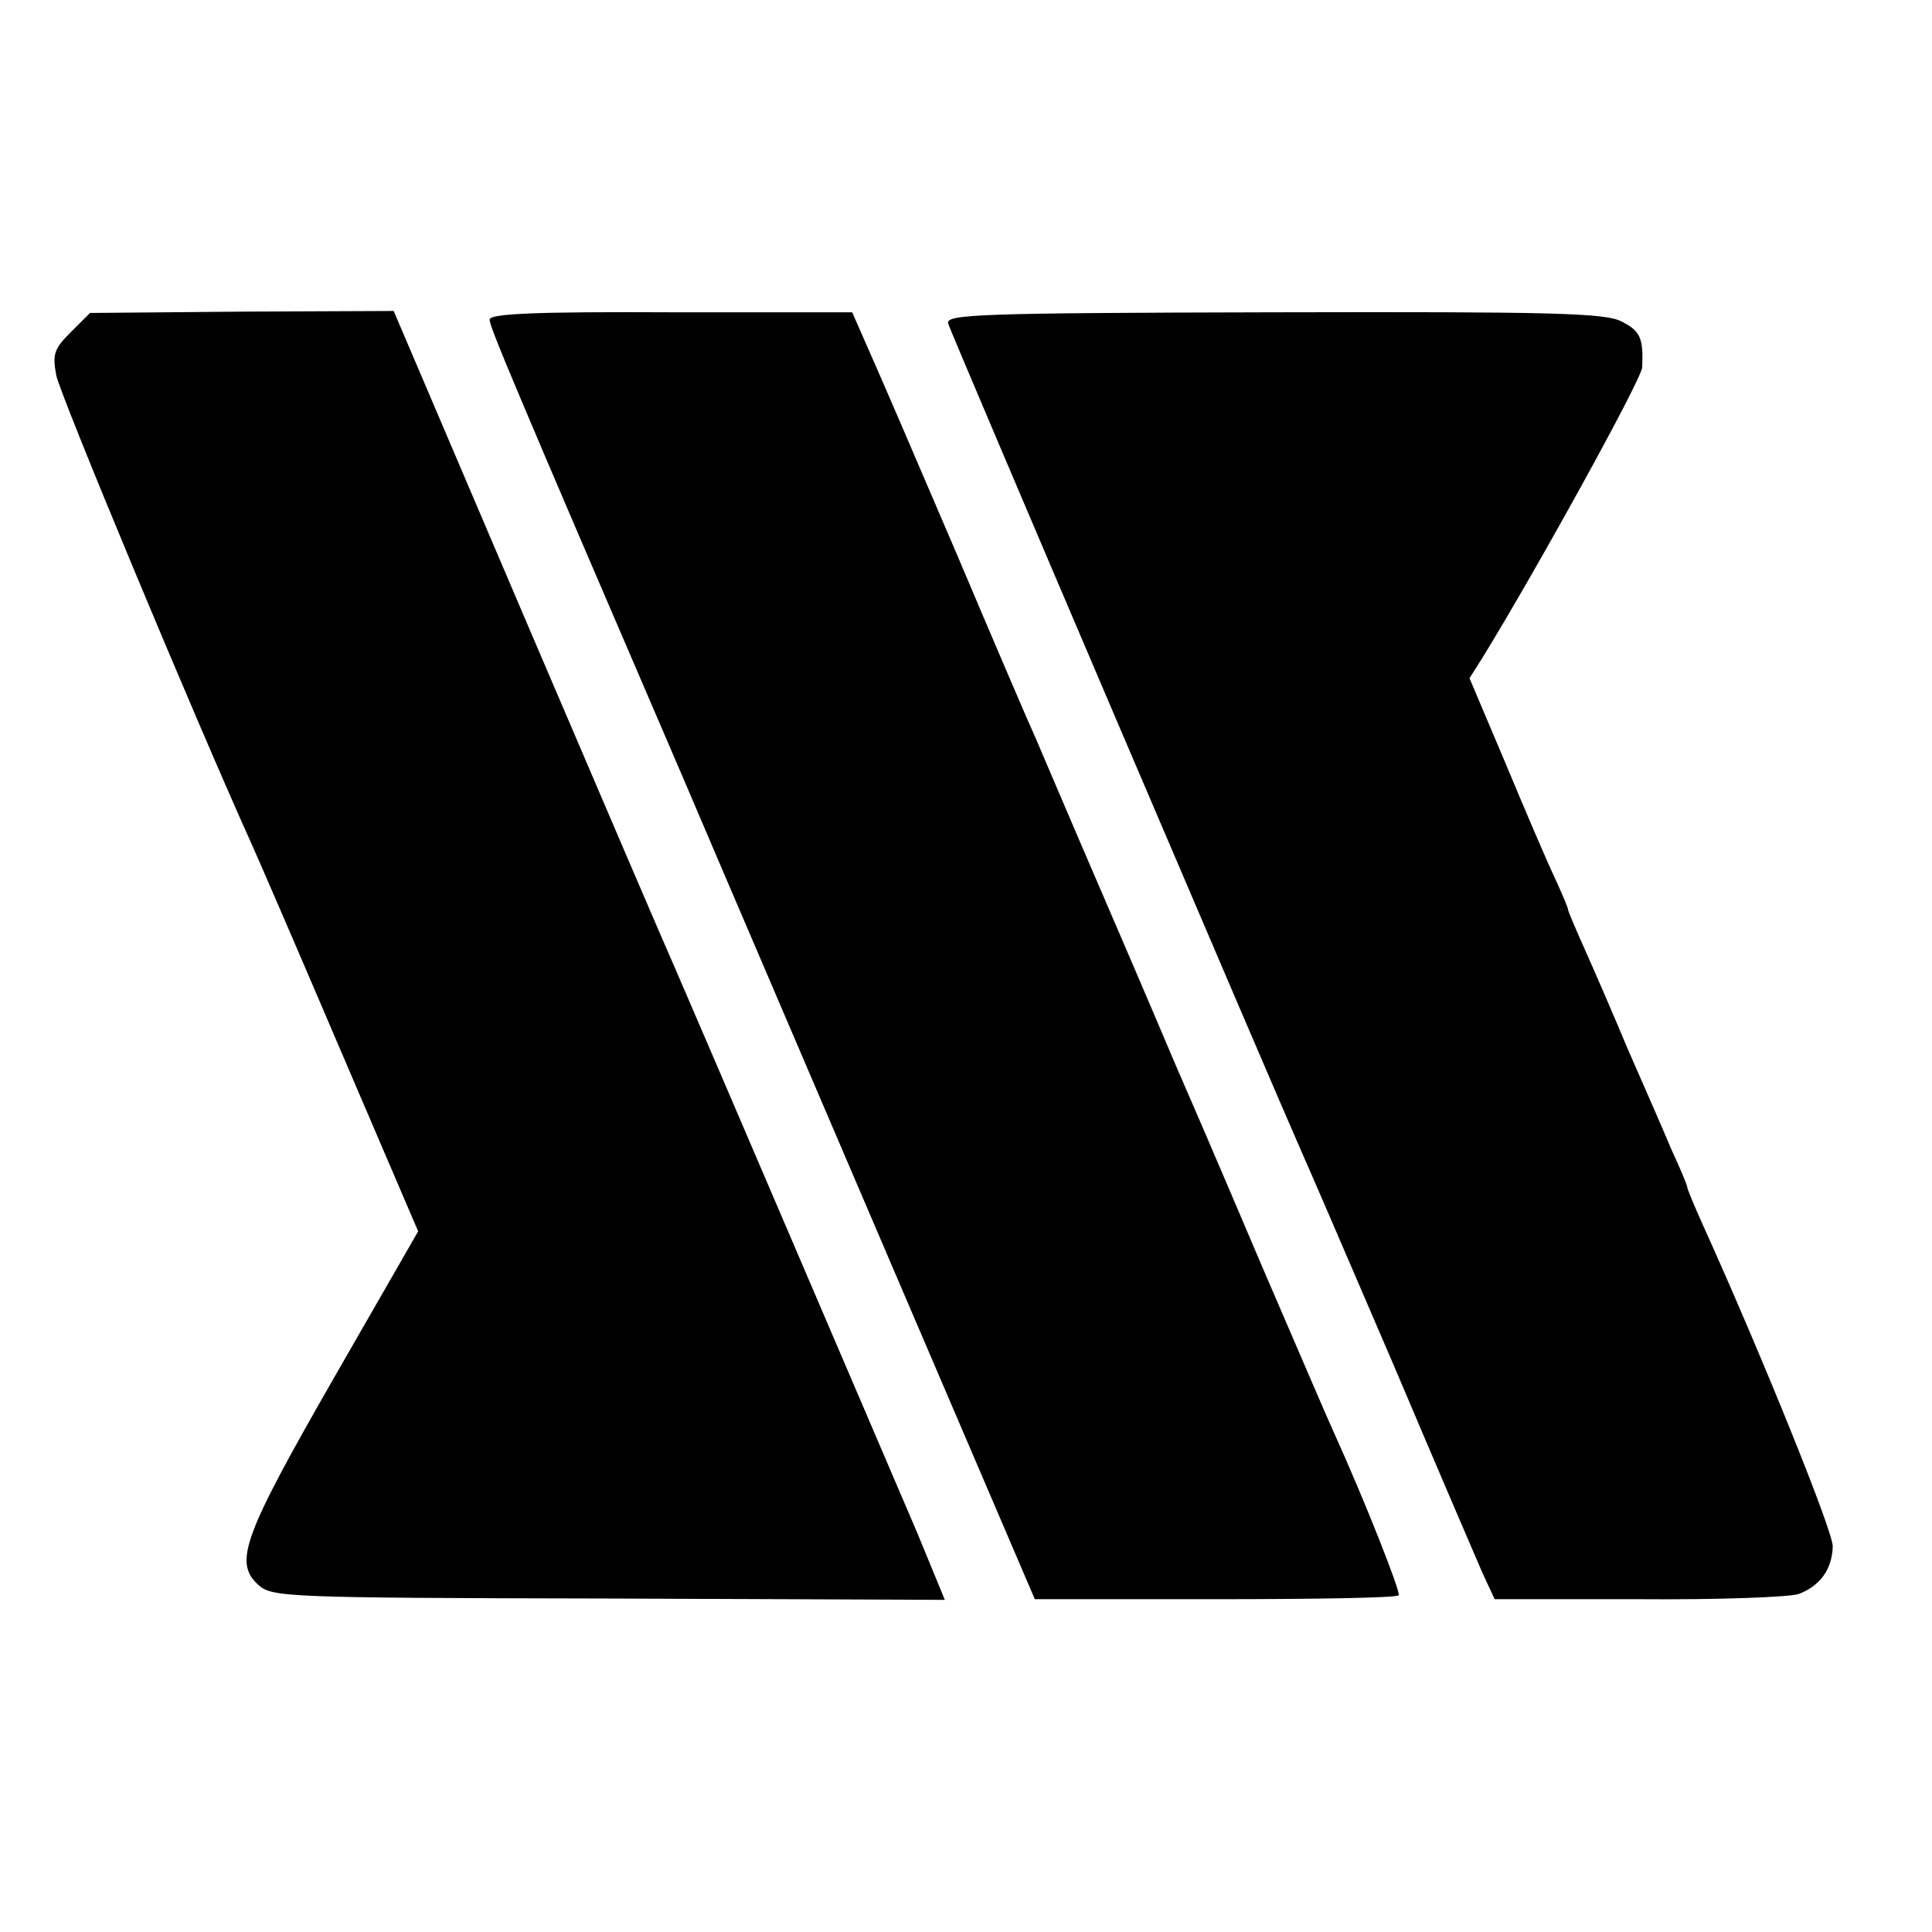
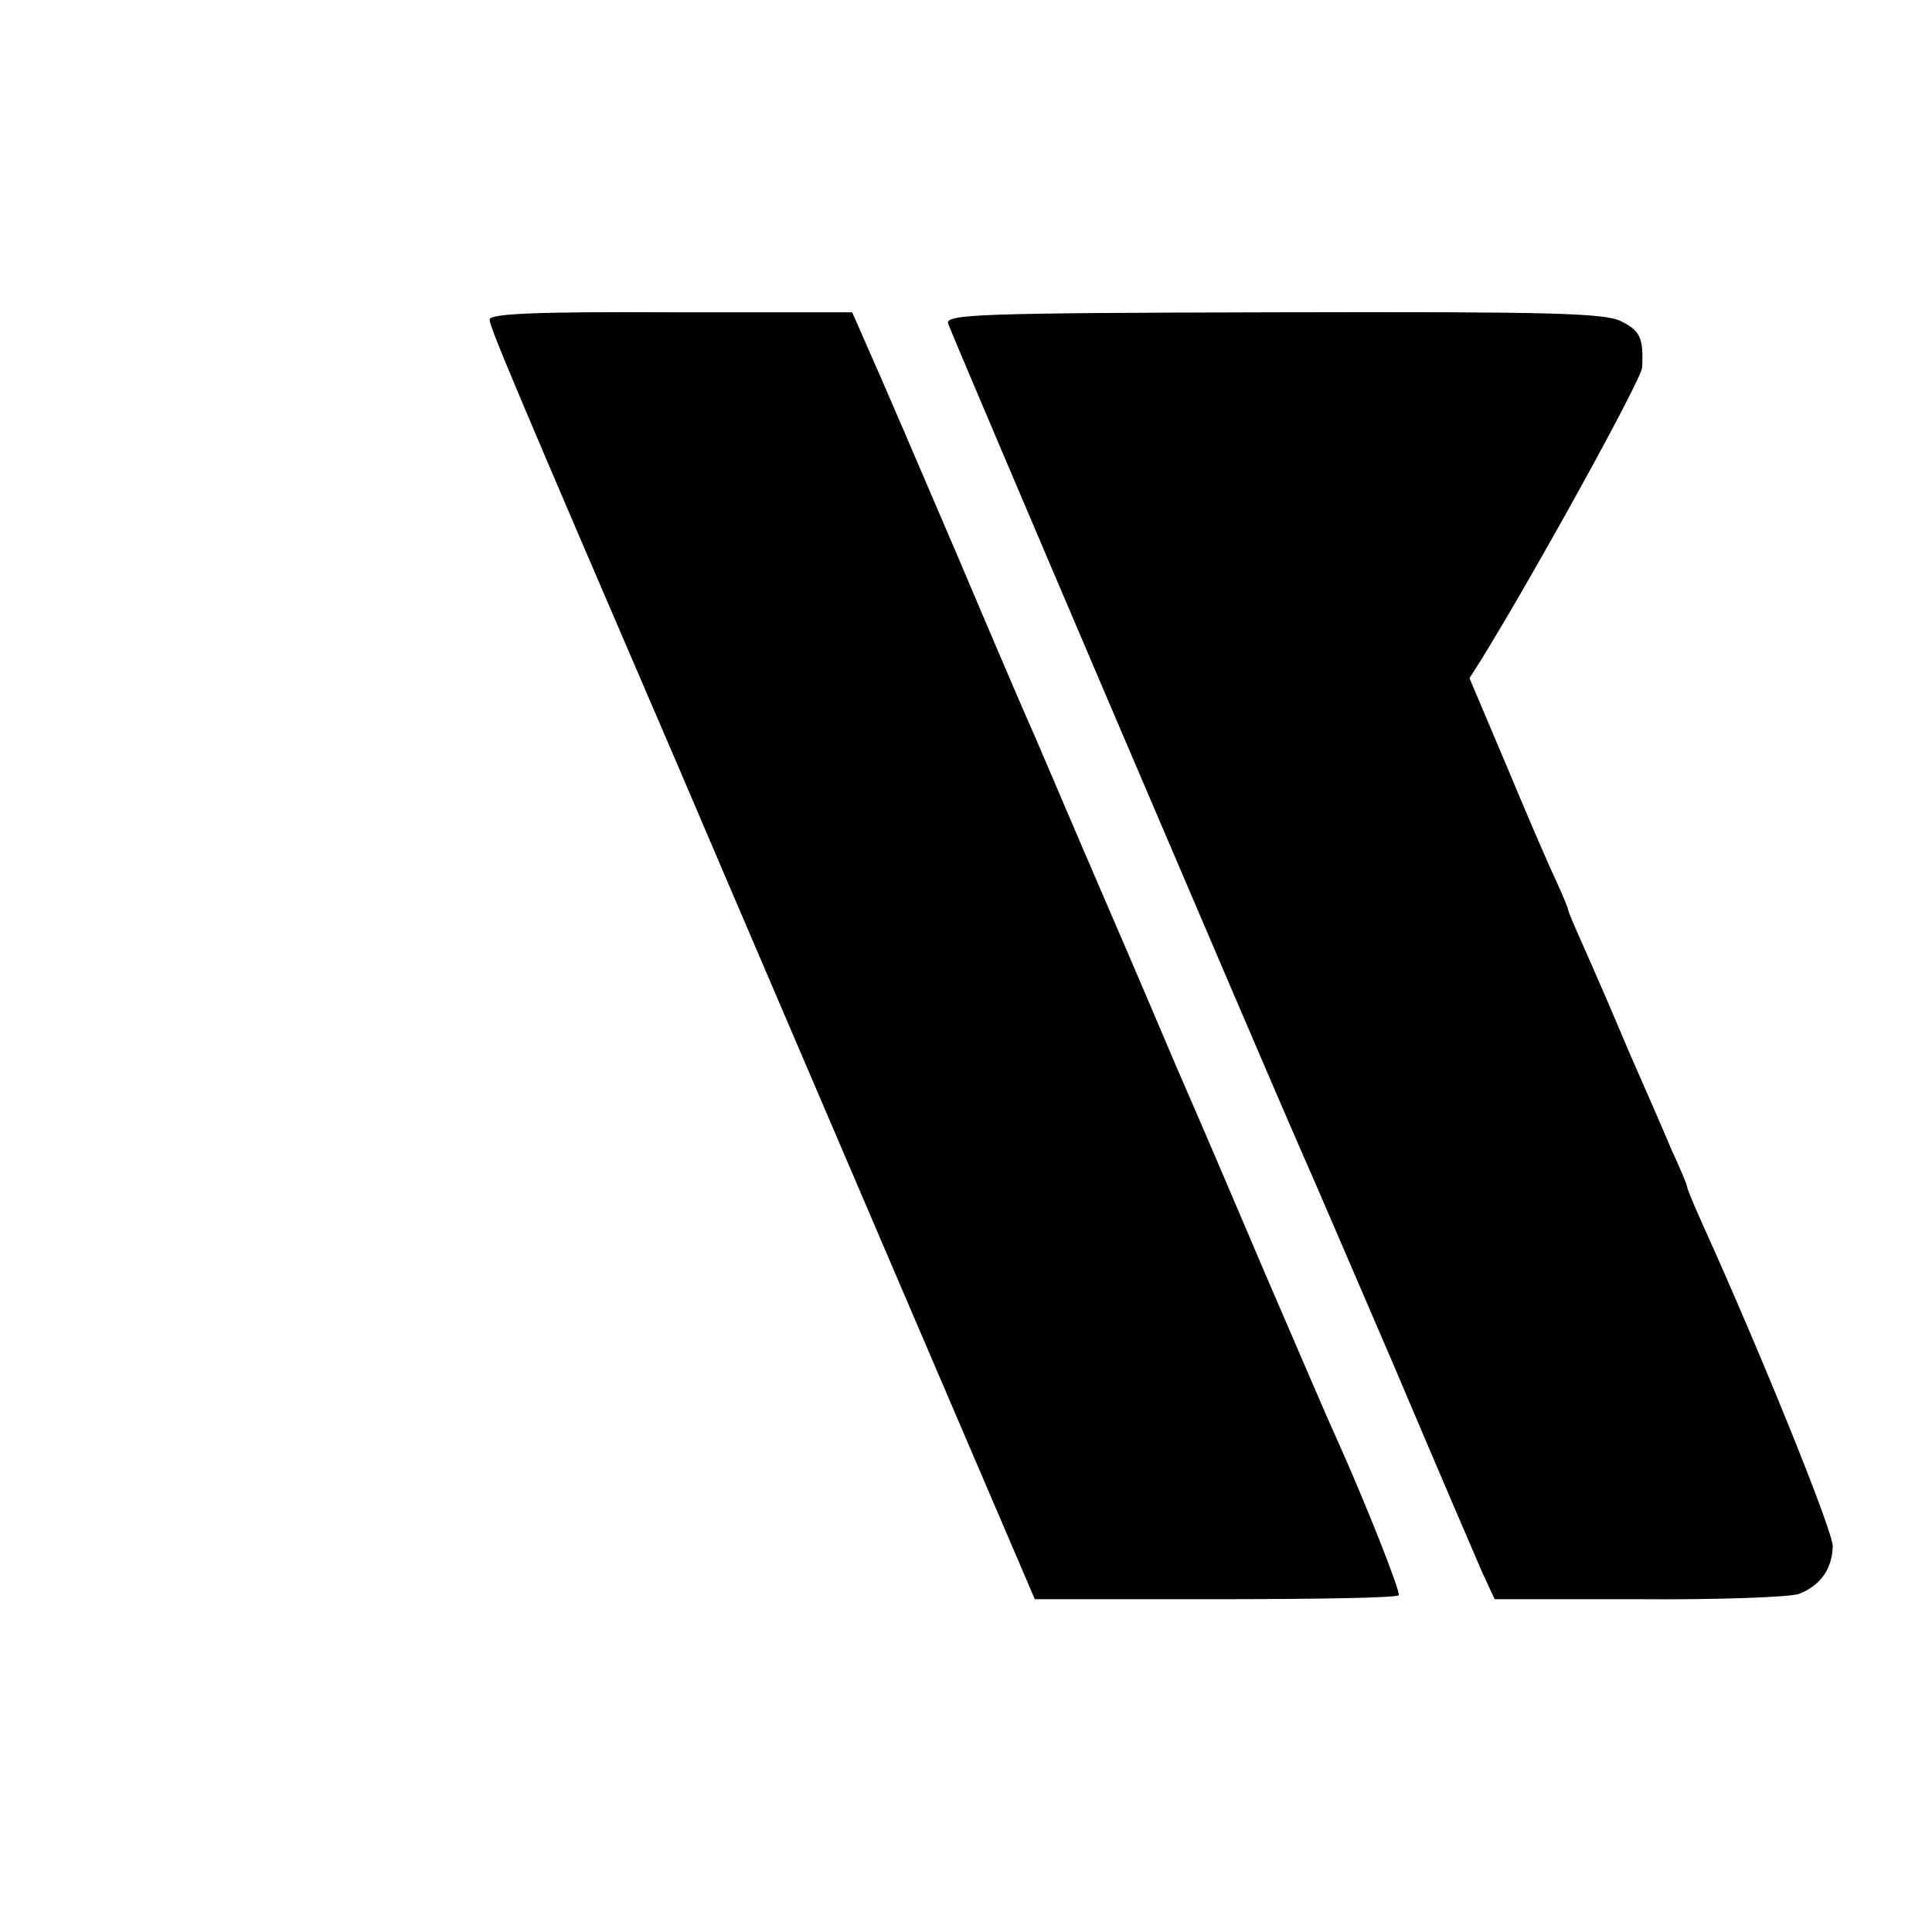
<svg xmlns="http://www.w3.org/2000/svg" version="1.0" width="292pt" height="292pt" viewBox="0 0 292 292" preserveAspectRatio="xMidYMid meet">
  <g transform="translate(0,292) scale(0.1,-0.1)" fill="#000000" stroke="none">
-     <path d="M107 2418 c-25 -25 -28 -33 -22 -65 5 -28 207 -513 295 -708 10 -22 71 -163 135 -313 l117 -273 -127 -221 c-137 -239 -152 -279 -115 -313 21 -19 38 -20 530 -21 l508 -2 -42 102 c-48 112 -337 787 -365 851 -10 22 -110 255 -222 517 l-204 478 -230 -1 -229 -2 -29 -29z" />
    <path d="M740 2437 c0 -11 33 -90 290 -687 69 -162 218 -509 330 -771 l204 -476 273 0 c150 0 275 2 277 6 3 5 -50 140 -98 246 -8 17 -55 127 -106 245 -94 221 -107 250 -133 310 -8 19 -56 132 -107 250 -51 118 -98 229 -105 245 -8 17 -62 143 -120 280 -59 138 -118 275 -132 306 l-25 57 -274 0 c-203 1 -274 -2 -274 -11z" />
    <path d="M1433 2431 c4 -14 493 -1159 536 -1256 10 -22 71 -164 136 -315 64 -151 125 -293 135 -316 l19 -41 218 0 c119 -1 228 3 242 8 33 13 50 38 51 72 0 24 -110 295 -196 485 -13 29 -24 55 -24 58 0 3 -11 29 -24 57 -12 29 -42 97 -66 152 -23 55 -53 124 -66 153 -13 29 -24 55 -24 57 0 3 -9 24 -20 48 -11 23 -44 100 -74 172 l-55 130 19 30 c79 128 242 423 242 440 2 44 -3 55 -31 69 -24 13 -104 15 -525 14 -450 -1 -497 -3 -493 -17z" />
  </g>
</svg>